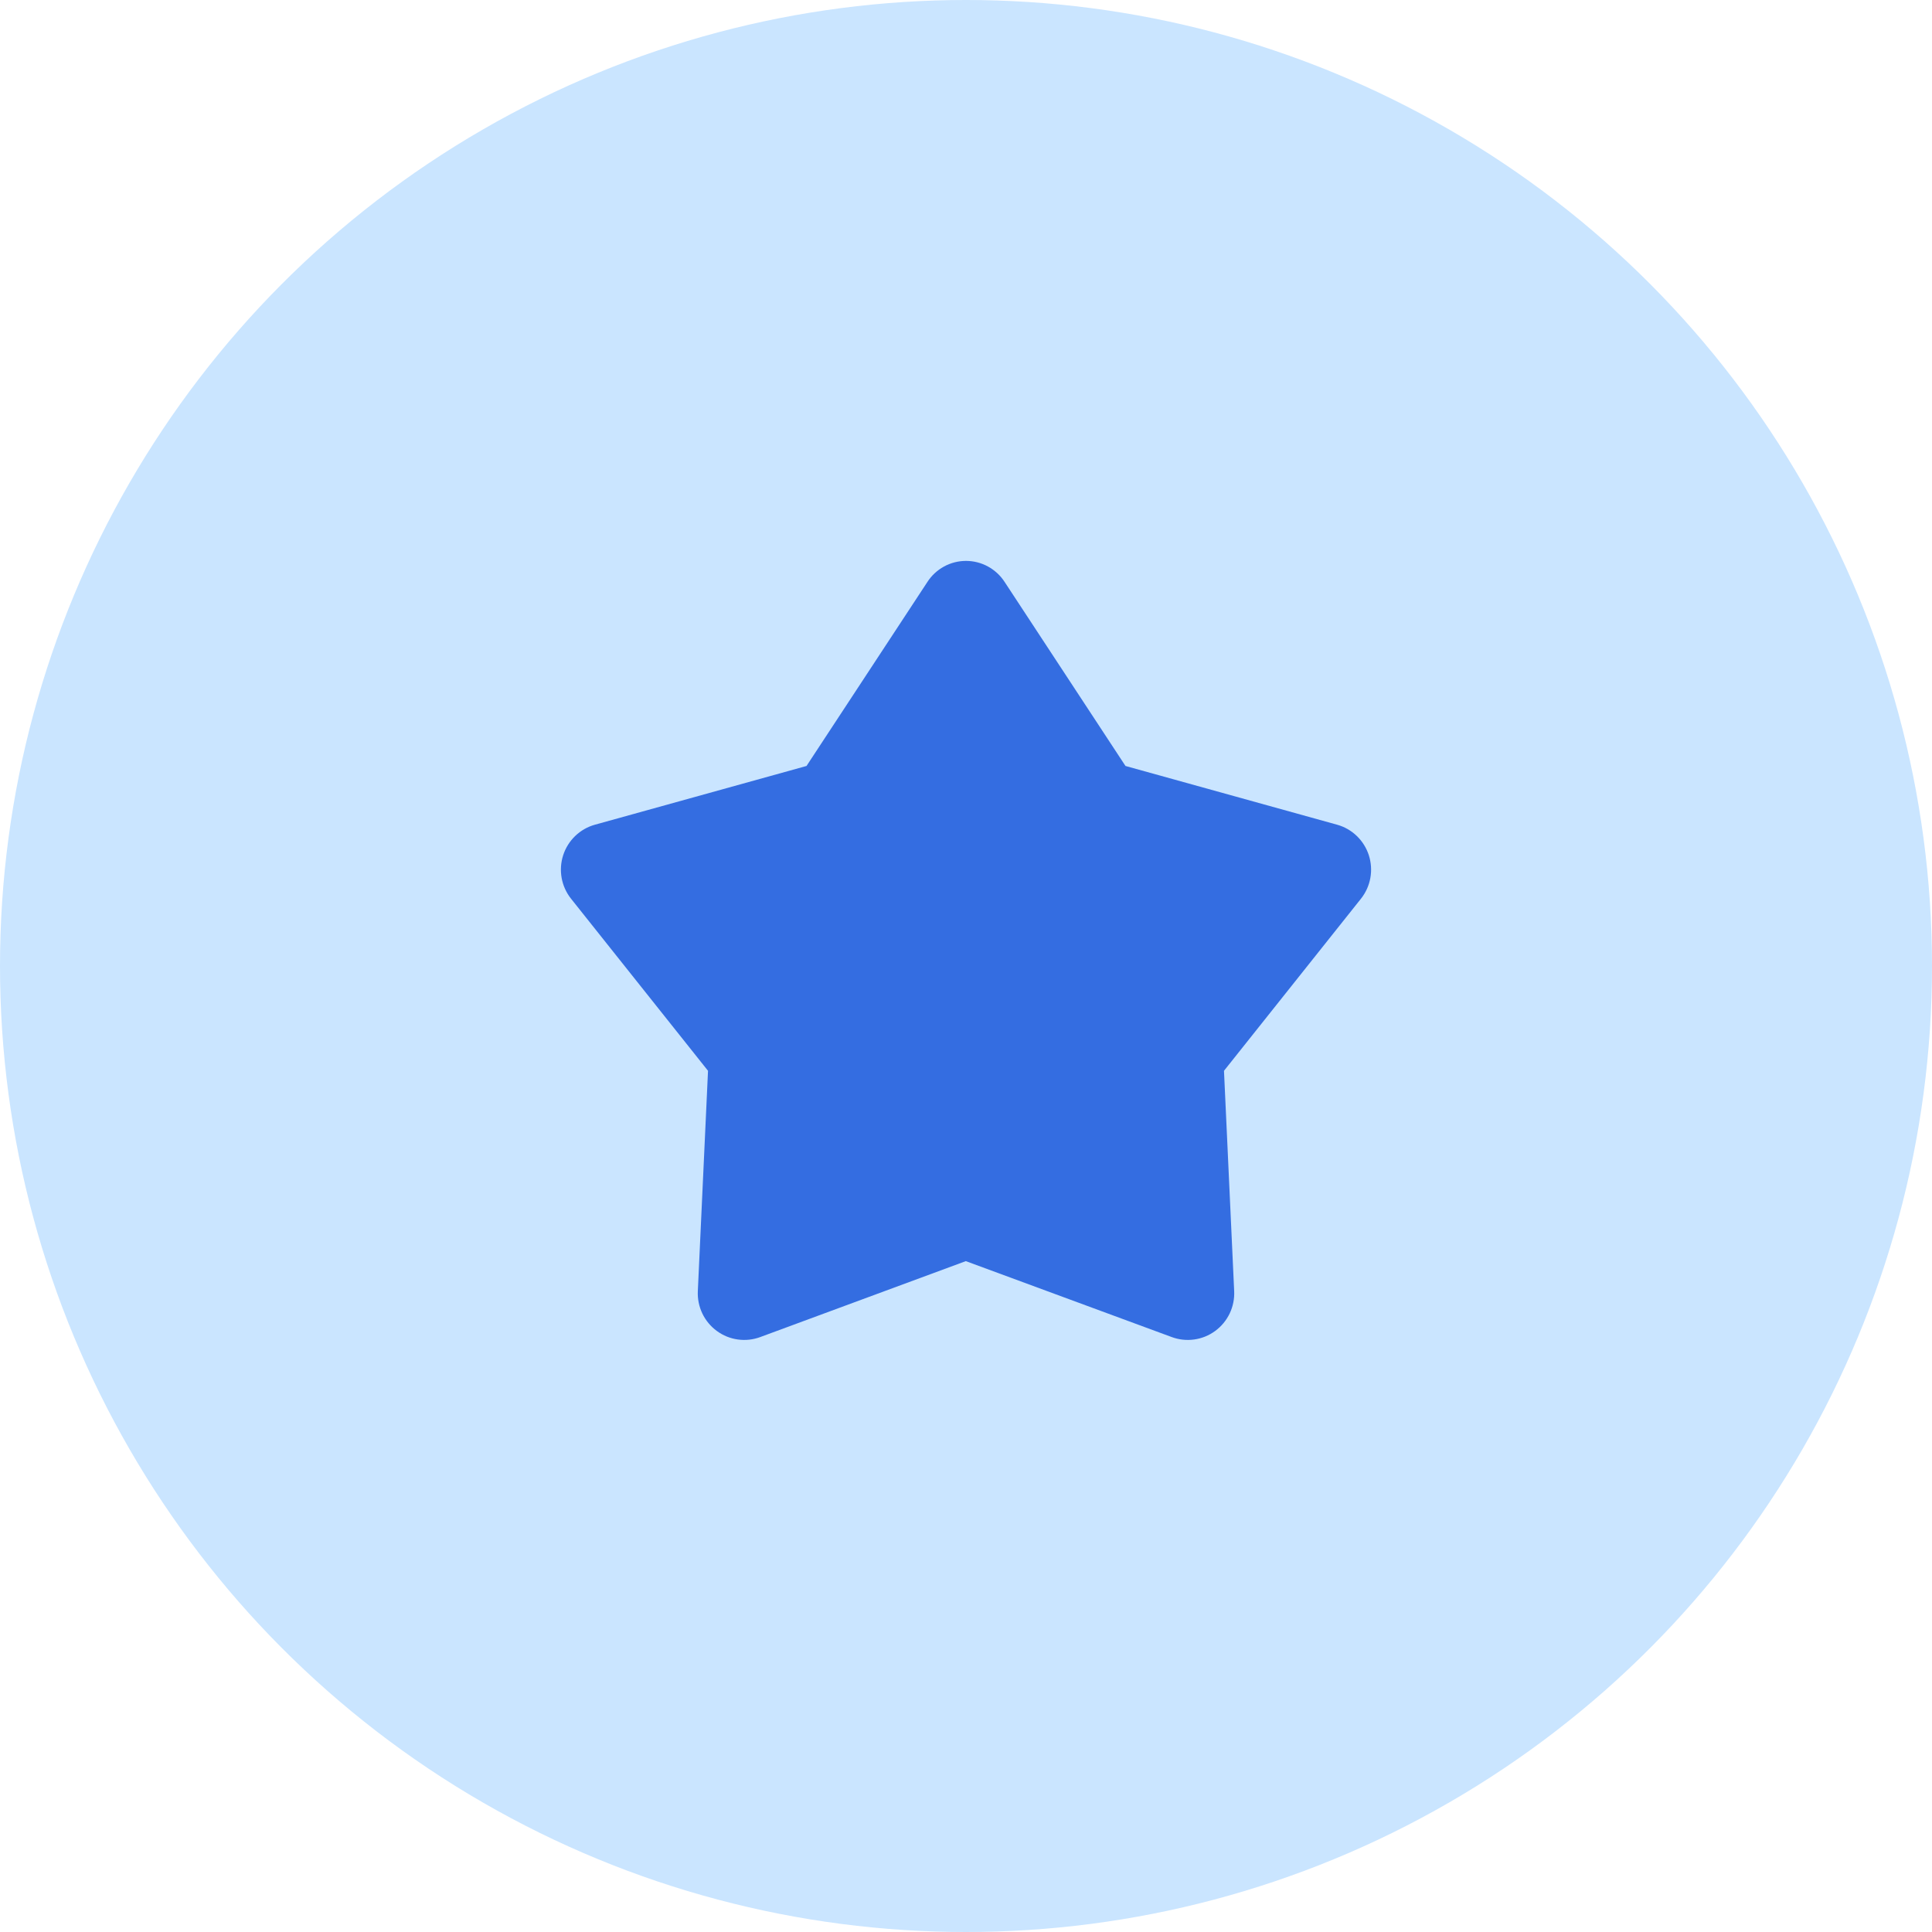
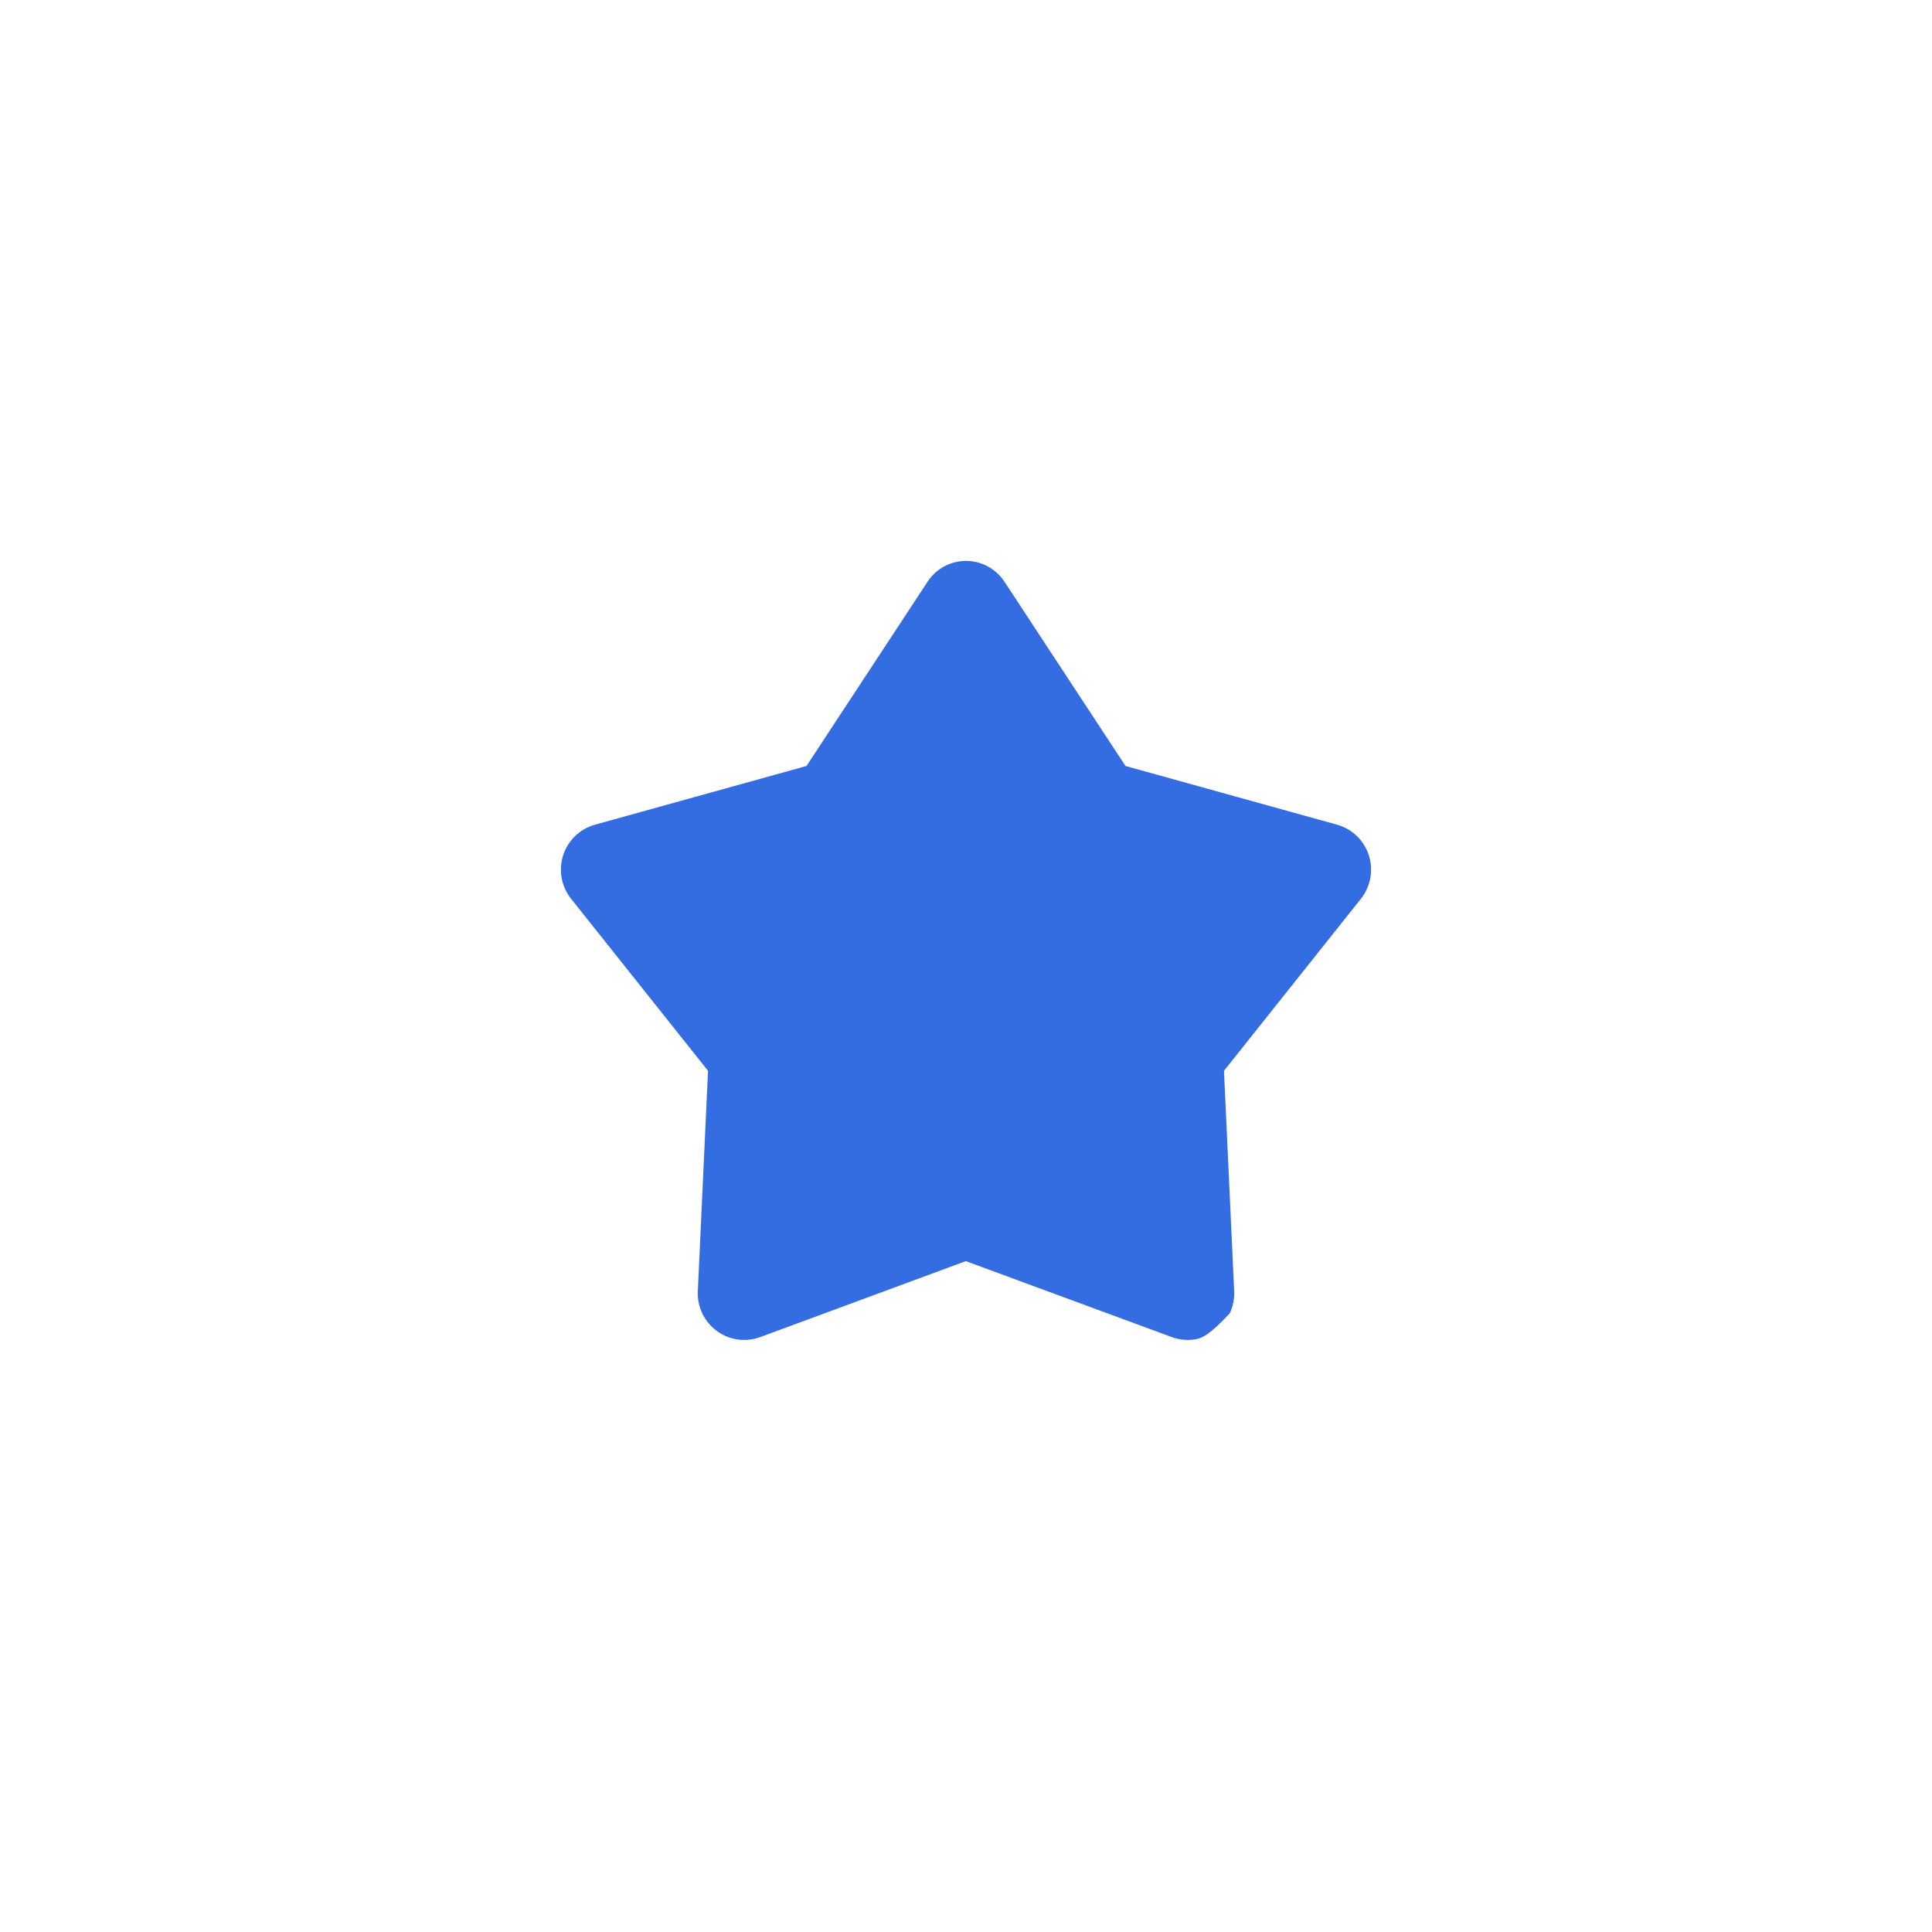
<svg xmlns="http://www.w3.org/2000/svg" width="62" height="62" viewBox="0 0 62 62" fill="none">
-   <circle cx="31" cy="31" r="31" fill="#CAE5FF" />
-   <path d="M30.994 40.471L24.405 42.905C24.174 42.992 23.925 43.02 23.68 42.986C23.436 42.953 23.204 42.859 23.005 42.713C22.805 42.567 22.645 42.373 22.538 42.15C22.432 41.927 22.382 41.68 22.394 41.433L22.721 34.363L18.324 28.839C18.171 28.646 18.068 28.418 18.024 28.175C17.98 27.932 17.997 27.682 18.072 27.447C18.148 27.212 18.28 27 18.457 26.829C18.634 26.658 18.851 26.533 19.087 26.467L25.882 24.581L29.759 18.679C29.892 18.471 30.076 18.3 30.293 18.181C30.51 18.062 30.753 18 31 18C31.247 18 31.49 18.062 31.707 18.181C31.924 18.3 32.108 18.471 32.242 18.679L36.118 24.581L42.913 26.467C43.15 26.533 43.366 26.658 43.543 26.829C43.72 27 43.852 27.212 43.928 27.447C44.003 27.682 44.02 27.932 43.976 28.175C43.932 28.418 43.829 28.646 43.676 28.839L39.279 34.363L39.606 41.433C39.618 41.68 39.568 41.927 39.462 42.15C39.355 42.373 39.195 42.567 38.995 42.713C38.796 42.859 38.564 42.953 38.32 42.986C38.075 43.02 37.826 42.992 37.595 42.905L30.994 40.471Z" fill="#346DE1" />
+   <path d="M30.994 40.471L24.405 42.905C24.174 42.992 23.925 43.02 23.68 42.986C23.436 42.953 23.204 42.859 23.005 42.713C22.805 42.567 22.645 42.373 22.538 42.15C22.432 41.927 22.382 41.68 22.394 41.433L22.721 34.363L18.324 28.839C18.171 28.646 18.068 28.418 18.024 28.175C17.98 27.932 17.997 27.682 18.072 27.447C18.148 27.212 18.28 27 18.457 26.829C18.634 26.658 18.851 26.533 19.087 26.467L25.882 24.581L29.759 18.679C29.892 18.471 30.076 18.3 30.293 18.181C30.51 18.062 30.753 18 31 18C31.247 18 31.49 18.062 31.707 18.181C31.924 18.3 32.108 18.471 32.242 18.679L36.118 24.581L42.913 26.467C43.15 26.533 43.366 26.658 43.543 26.829C43.72 27 43.852 27.212 43.928 27.447C44.003 27.682 44.02 27.932 43.976 28.175C43.932 28.418 43.829 28.646 43.676 28.839L39.279 34.363L39.606 41.433C39.618 41.68 39.568 41.927 39.462 42.15C38.796 42.859 38.564 42.953 38.32 42.986C38.075 43.02 37.826 42.992 37.595 42.905L30.994 40.471Z" fill="#346DE1" />
</svg>